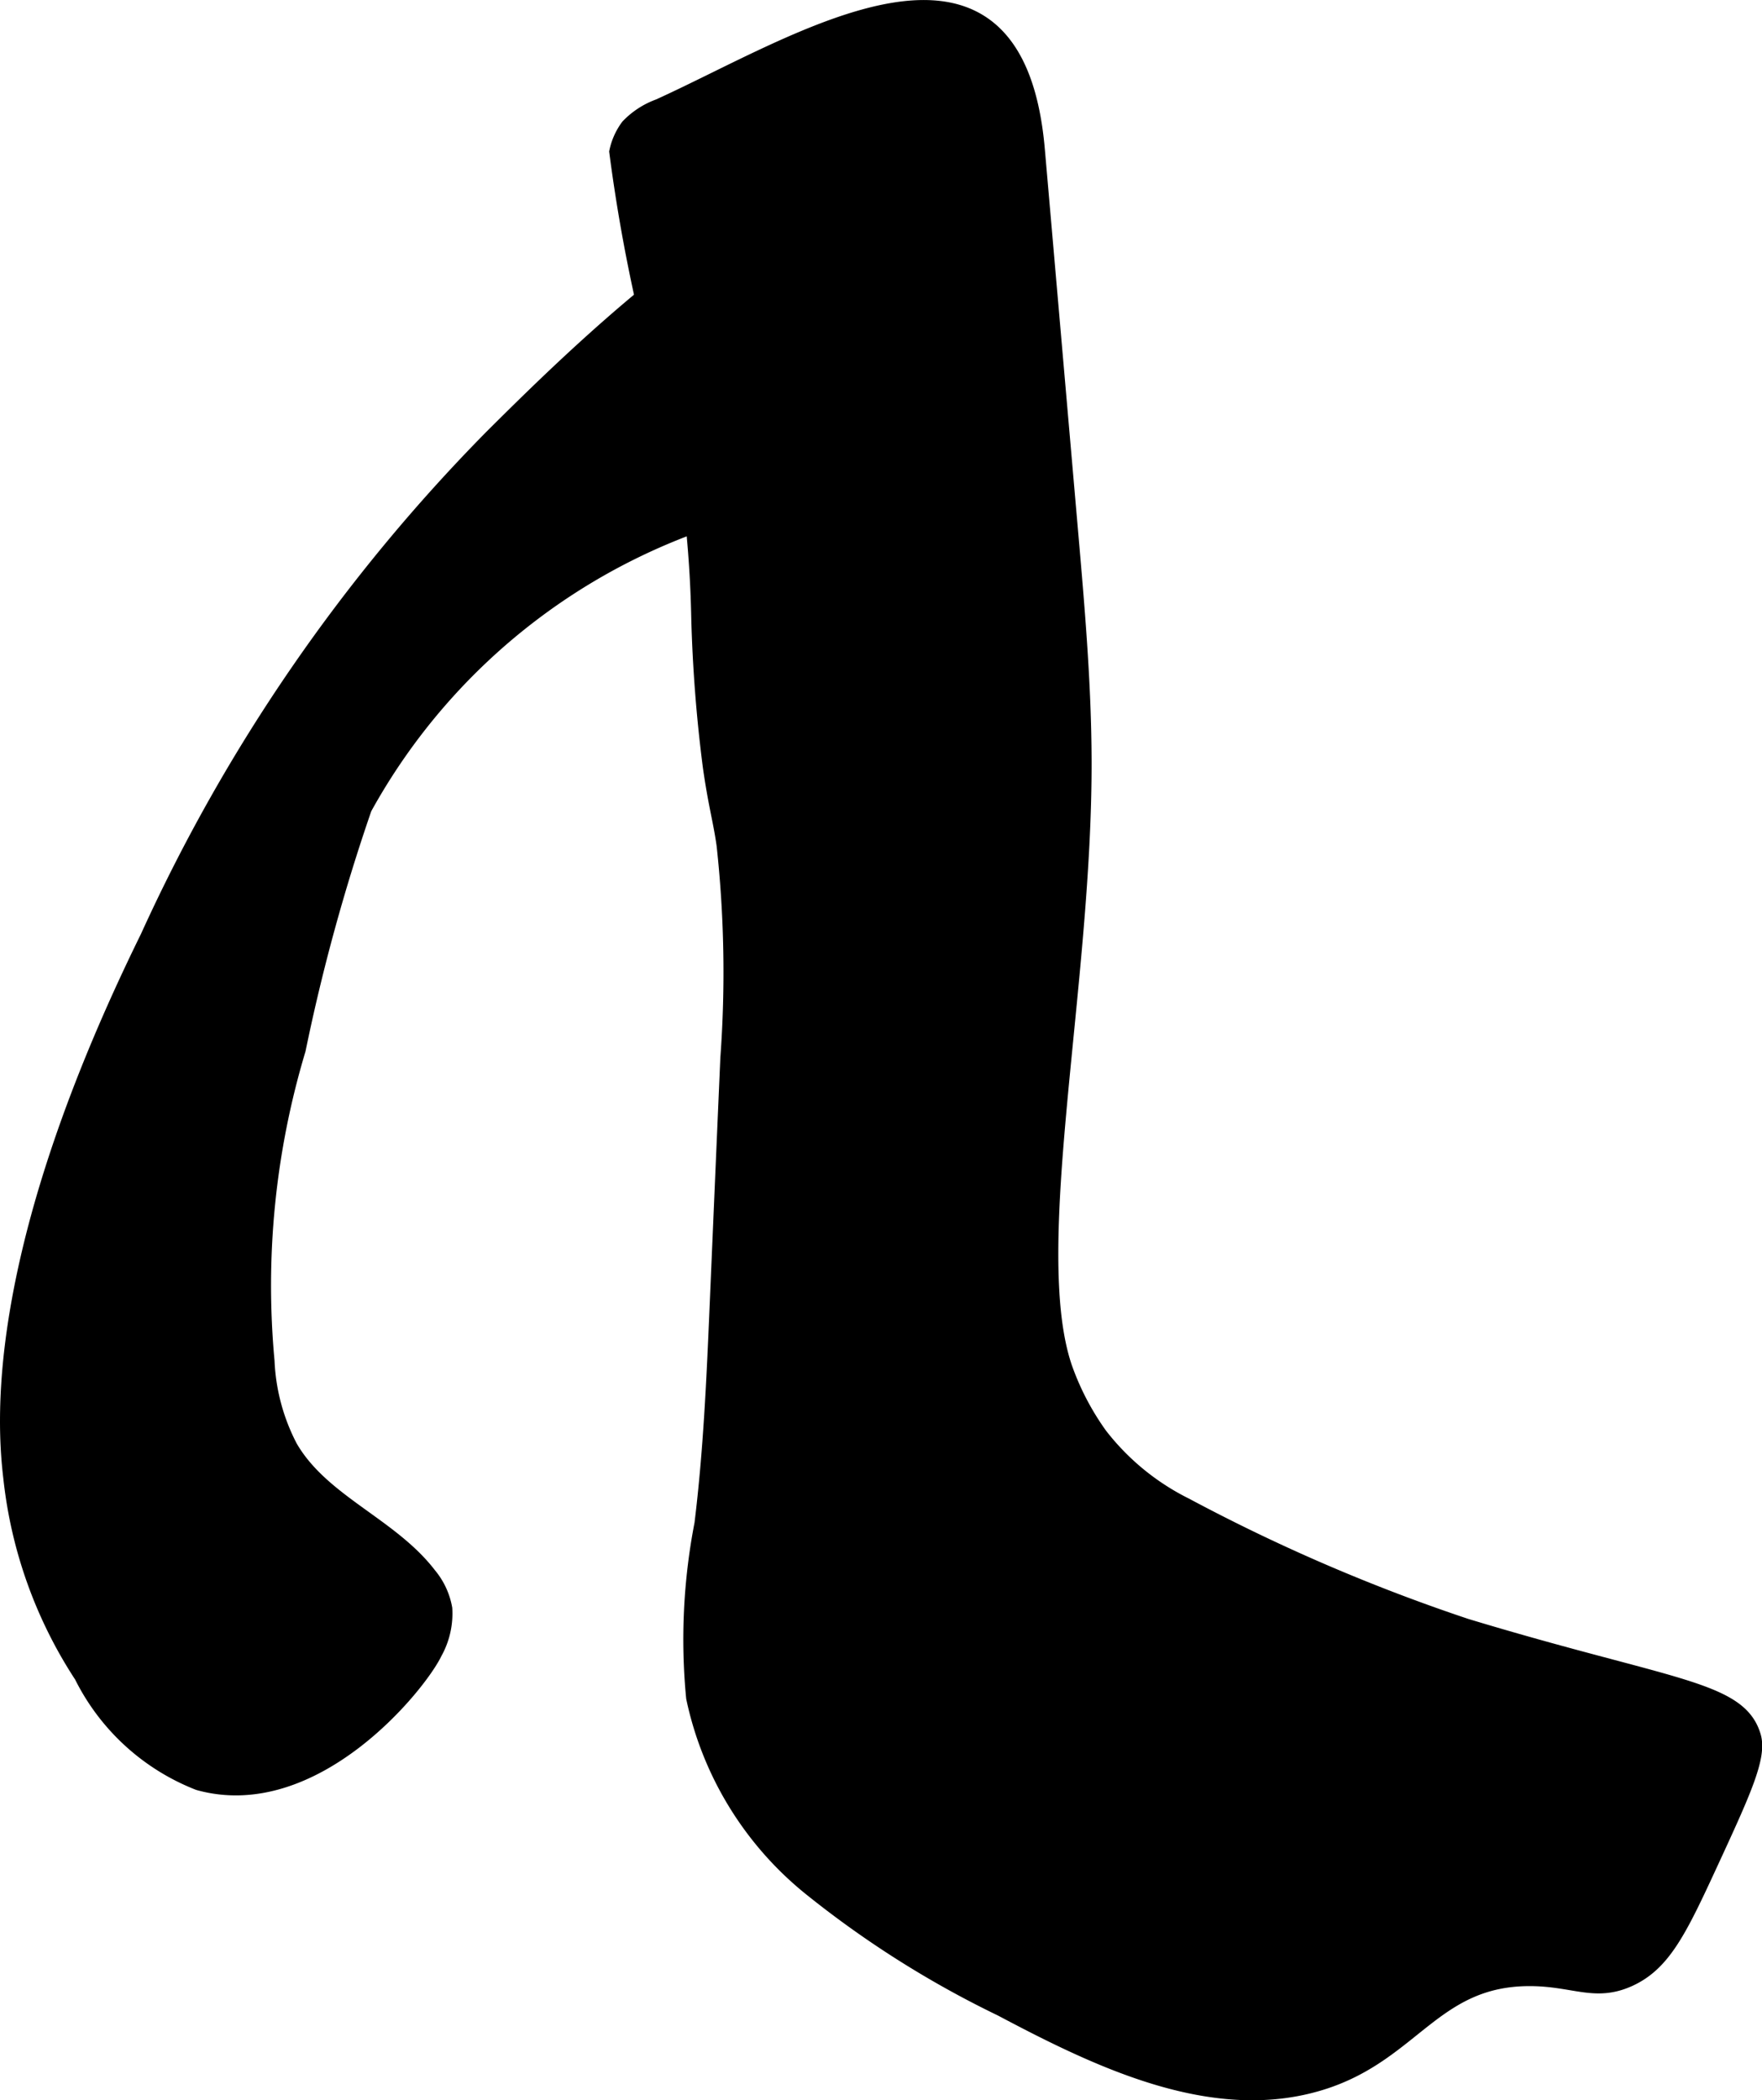
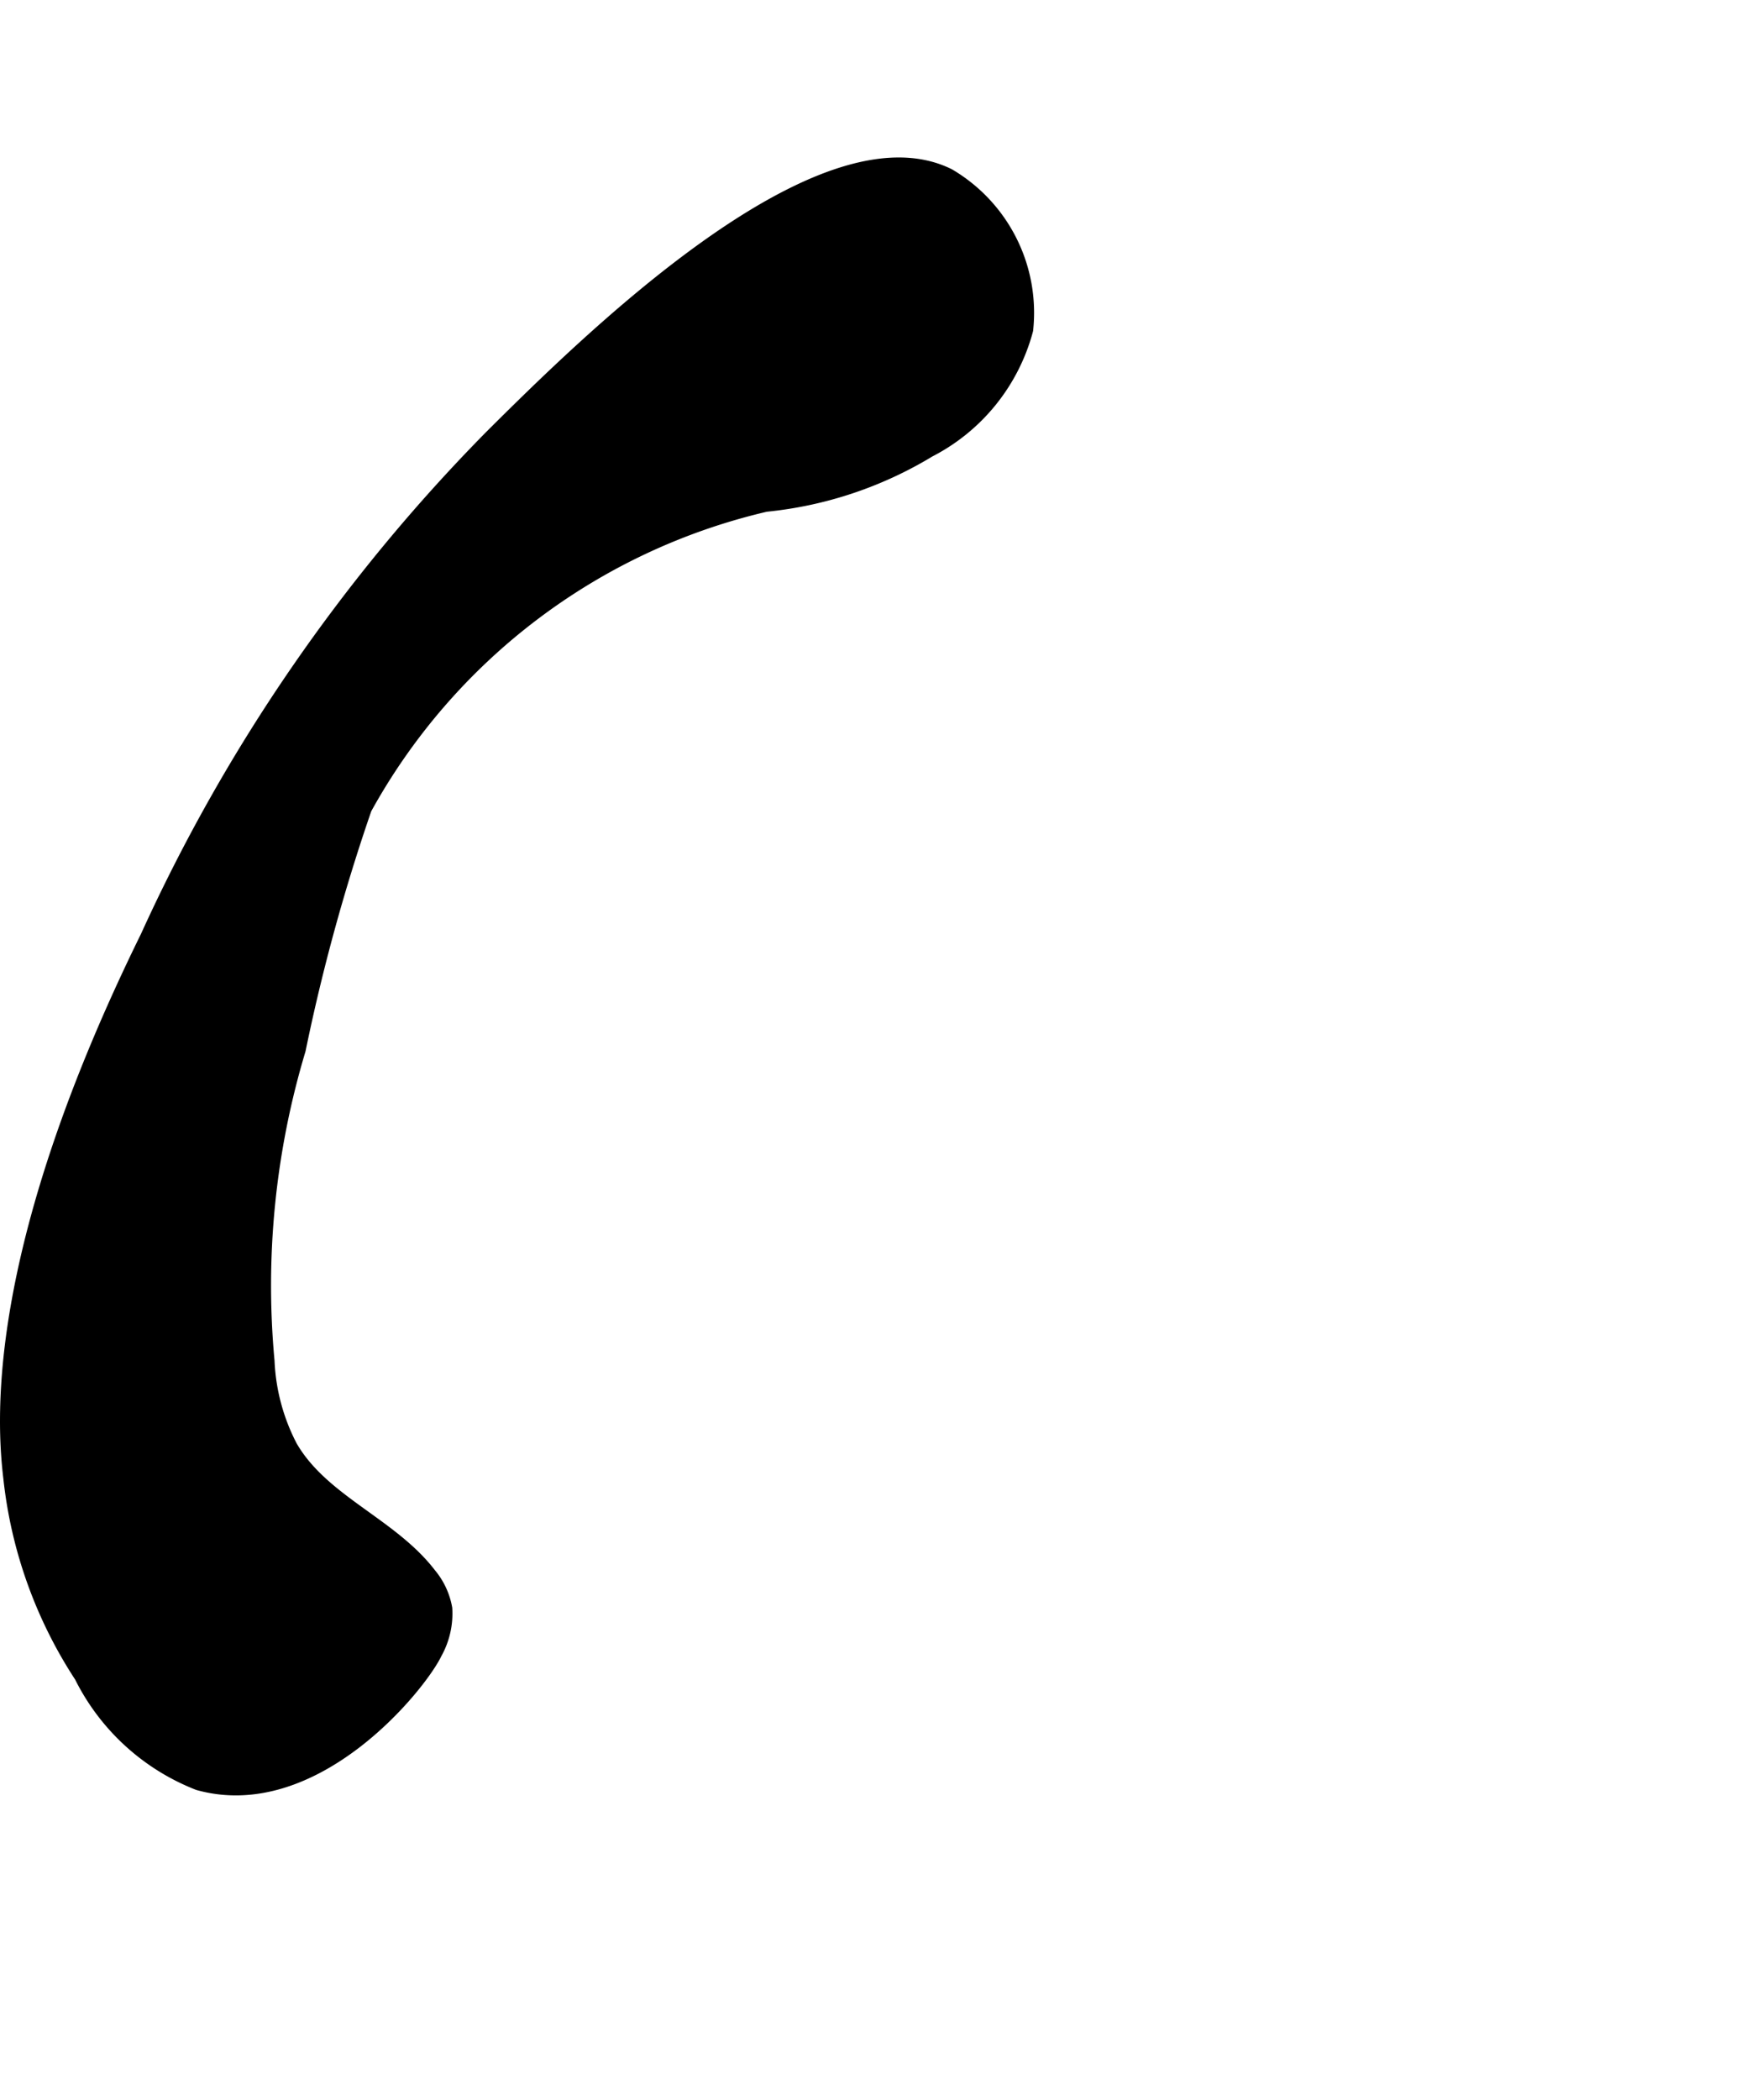
<svg xmlns="http://www.w3.org/2000/svg" version="1.1" width="6.799mm" height="8.103mm" viewBox="0 0 19.273 22.969">
  <defs>
    <style type="text/css">
      .a {
        stroke: #000;
        stroke-miterlimit: 10;
        stroke-width: 0.15px;
      }
    </style>
  </defs>
  <path class="a" d="M5.374,4.774a18.97,18.97,0,0,0-3.764,5.471C-.053,13.627.028,15.462.111,16.161a4.918,4.918,0,0,0,.776,2.169,2.415,2.415,0,0,0,1.282,1.173c1.271.355,2.422-1.07,2.593-1.428a.882.882,0,0,0,.11-.485.795.795,0,0,0-.173-.371c-.421-.55-1.174-.798-1.52-1.398a2.231,2.231,0,0,1-.251-.936,8.963,8.963,0,0,1,.341-3.406,21.132,21.132,0,0,1,.723-2.638,6.755,6.755,0,0,1,4.383-3.319,4.255,4.255,0,0,0,1.787-.596,2.088,2.088,0,0,0,1.064-1.319,1.744,1.744,0,0,0-.848-1.689C8.957,1.212,6.37,3.784,5.374,4.774Z" />
-   <path class="a" d="M7.202,1.158a.885.885,0,0,0-.337.22.715.715,0,0,0-.126.281A18.403,18.403,0,0,0,7.459,4.888a12.563,12.563,0,0,1,.177,1.868,15.962,15.962,0,0,0,.125,1.617c.059.423.113.593.152.869a12.842,12.842,0,0,1,.041,2.331q-.059,1.356-.117,2.712c-.034.794-.069,1.589-.166,2.378a6.644,6.644,0,0,0-.091,1.904,3.653,3.653,0,0,0,1.272,2.081,10.87,10.87,0,0,0,2.098,1.327c1.101.584,2.36,1.184,3.544.794.97-.32,1.205-1.123,2.235-1.124.488-0.0.717.177,1.096.004.378-.173.555-.543.894-1.277.356-.771.533-1.156.468-1.383-.154-.537-.911-.536-3.149-1.213a19.808,19.808,0,0,1-3.064-1.319,2.7,2.7,0,0,1-.936-.766,2.929,2.929,0,0,1-.386-.74c-.44-1.299.222-4.168.213-6.644-.003-.819-.073-1.636-.144-2.452L11.354,1.639C11.115-1.119,8.723.47,7.202,1.158Z" />
</svg>